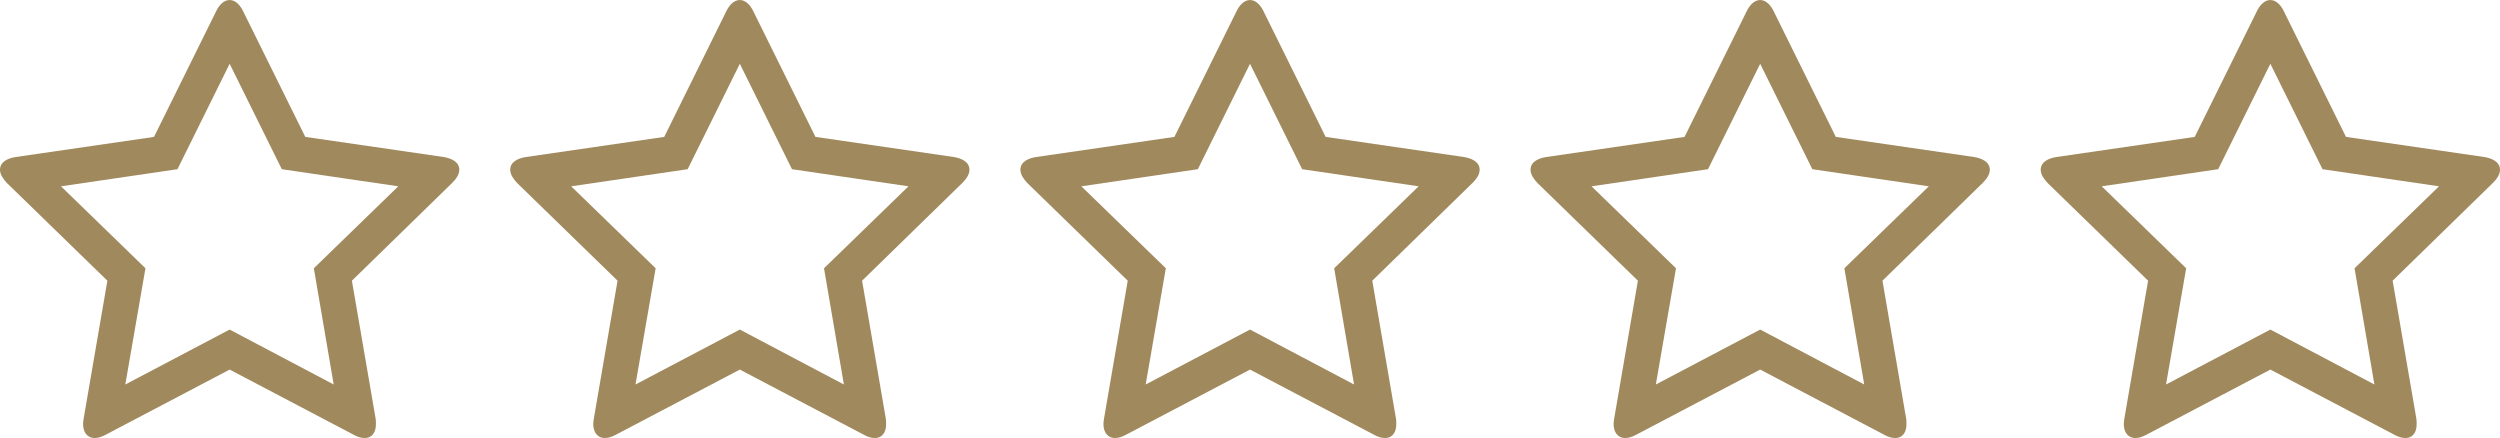
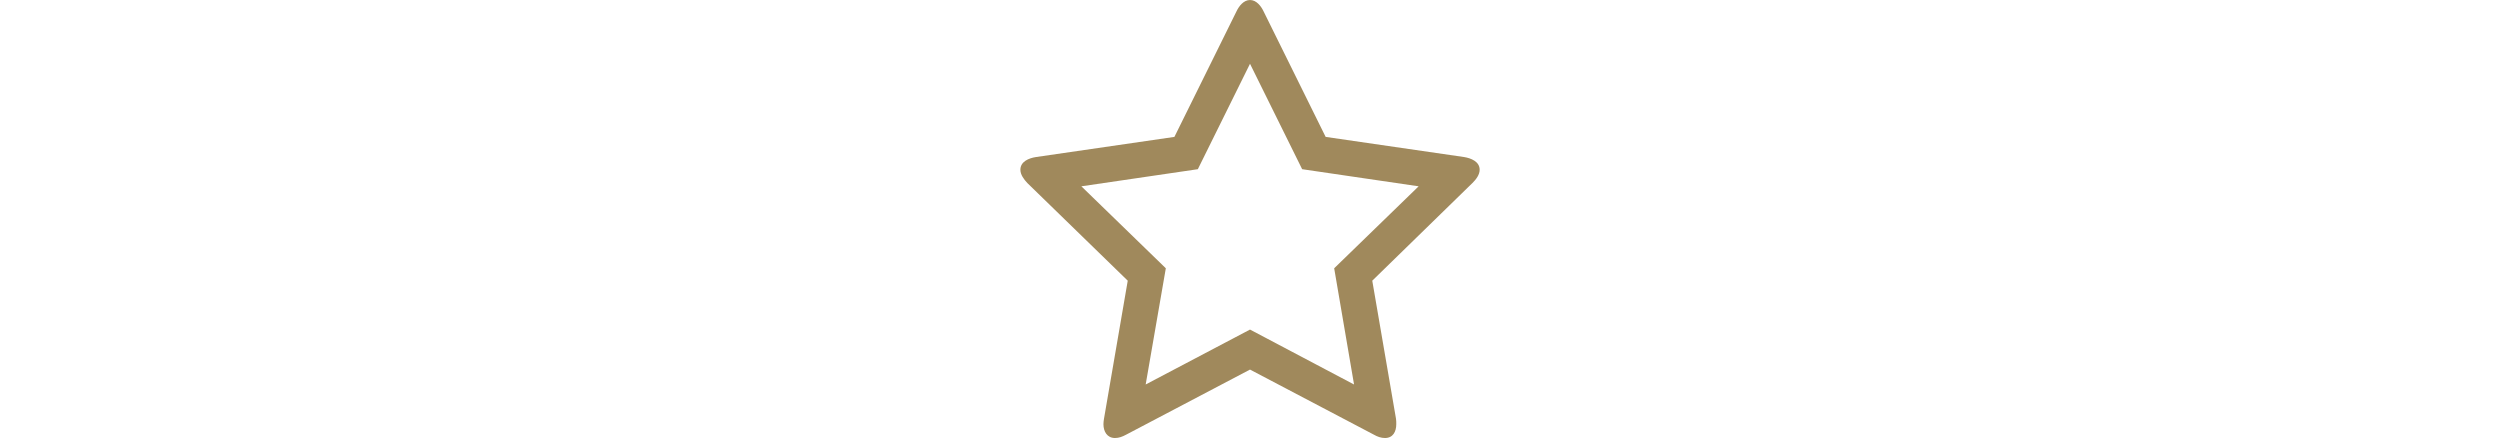
<svg xmlns="http://www.w3.org/2000/svg" id="Layer_1" width="161.707" height="28.332" viewBox="0 0 161.707 28.332">
  <g>
-     <path d="M29.243,11.836l-6.481,6.32,1.536,8.927c.018.125.018.231.018.356,0,.482-.214.893-.732.893-.25,0-.5-.089-.714-.214l-8.016-4.213-8.016,4.213c-.232.125-.464.214-.714.214-.518,0-.75-.428-.75-.893,0-.125.018-.231.036-.356l1.536-8.927L.446,11.836c-.214-.231-.446-.535-.446-.856,0-.535.553-.75,1-.821l8.962-1.304L13.979.732c.161-.34.464-.732.875-.732s.714.393.875.732l4.017,8.122,8.962,1.304c.429.071,1,.286,1,.821,0,.321-.232.625-.464.856ZM25.762,12.051l-7.534-1.107-3.374-6.819-3.374,6.819-7.534,1.107,5.463,5.302-1.303,7.517,6.748-3.553,6.731,3.553-1.285-7.517,5.463-5.302Z" fill="#a0895c" stroke-width="0" />
-   </g>
+     </g>
  <g>
-     <path d="M62.243,11.836l-6.481,6.32,1.536,8.927c.018.125.018.231.018.356,0,.482-.214.893-.732.893-.25,0-.5-.089-.714-.214l-8.016-4.213-8.016,4.213c-.232.125-.464.214-.714.214-.518,0-.75-.428-.75-.893,0-.125.018-.231.036-.356l1.536-8.927-6.498-6.32c-.214-.231-.446-.535-.446-.856,0-.535.553-.75,1-.821l8.962-1.304L46.978.732c.161-.34.464-.732.875-.732s.714.393.875.732l4.017,8.122,8.962,1.304c.429.071,1,.286,1,.821,0,.321-.232.625-.464.856ZM58.762,12.051l-7.534-1.107-3.374-6.819-3.374,6.819-7.534,1.107,5.463,5.302-1.303,7.517,6.748-3.553,6.731,3.553-1.285-7.517,5.463-5.302Z" fill="#a0895c" stroke-width="0" />
-   </g>
+     </g>
  <g>
    <path d="M95.243,11.836l-6.481,6.32,1.535,8.927c.018.125.018.231.018.356,0,.482-.214.893-.731.893-.25,0-.5-.089-.714-.214l-8.016-4.213-8.016,4.213c-.232.125-.464.214-.714.214-.518,0-.75-.428-.75-.893,0-.125.018-.231.036-.356l1.536-8.927-6.498-6.32c-.214-.231-.446-.535-.446-.856,0-.535.553-.75,1-.821l8.962-1.304,4.017-8.122c.161-.34.464-.732.875-.732s.714.393.875.732l4.016,8.122,8.962,1.304c.429.071,1,.286,1,.821,0,.321-.231.625-.464.856ZM91.761,12.051l-7.534-1.107-3.373-6.819-3.374,6.819-7.534,1.107,5.463,5.302-1.303,7.517,6.748-3.553,6.73,3.553-1.285-7.517,5.463-5.302Z" fill="#a0895c" stroke-width="0" />
  </g>
  <g>
-     <path d="M128.243,11.836l-6.481,6.32,1.535,8.927c.018.125.018.231.018.356,0,.482-.214.893-.731.893-.25,0-.5-.089-.714-.214l-8.017-4.213-8.016,4.213c-.232.125-.464.214-.714.214-.518,0-.75-.428-.75-.893,0-.125.018-.231.035-.356l1.536-8.927-6.499-6.32c-.214-.231-.446-.535-.446-.856,0-.535.554-.75,1-.821l8.962-1.304,4.017-8.122c.161-.34.465-.732.875-.732.411,0,.714.393.875.732l4.017,8.122,8.962,1.304c.429.071,1,.286,1,.821,0,.321-.231.625-.464.856ZM124.761,12.051l-7.534-1.107-3.374-6.819-3.374,6.819-7.534,1.107,5.463,5.302-1.303,7.517,6.748-3.553,6.731,3.553-1.285-7.517,5.463-5.302Z" fill="#a0895c" stroke-width="0" />
-   </g>
+     </g>
  <g>
-     <path d="M161.243,11.836l-6.481,6.32,1.535,8.927c.018.125.018.231.018.356,0,.482-.214.893-.731.893-.25,0-.5-.089-.714-.214l-8.017-4.213-8.016,4.213c-.232.125-.464.214-.714.214-.518,0-.75-.428-.75-.893,0-.125.018-.231.035-.356l1.536-8.927-6.499-6.32c-.214-.231-.446-.535-.446-.856,0-.535.554-.75,1-.821l8.962-1.304,4.017-8.122c.161-.34.465-.732.875-.732.411,0,.714.393.875.732l4.017,8.122,8.962,1.304c.429.071,1,.286,1,.821,0,.321-.231.625-.464.856ZM157.761,12.051l-7.534-1.107-3.374-6.819-3.374,6.819-7.534,1.107,5.463,5.302-1.303,7.517,6.748-3.553,6.731,3.553-1.285-7.517,5.463-5.302Z" fill="#a0895c" stroke-width="0" />
-   </g>
+     </g>
</svg>